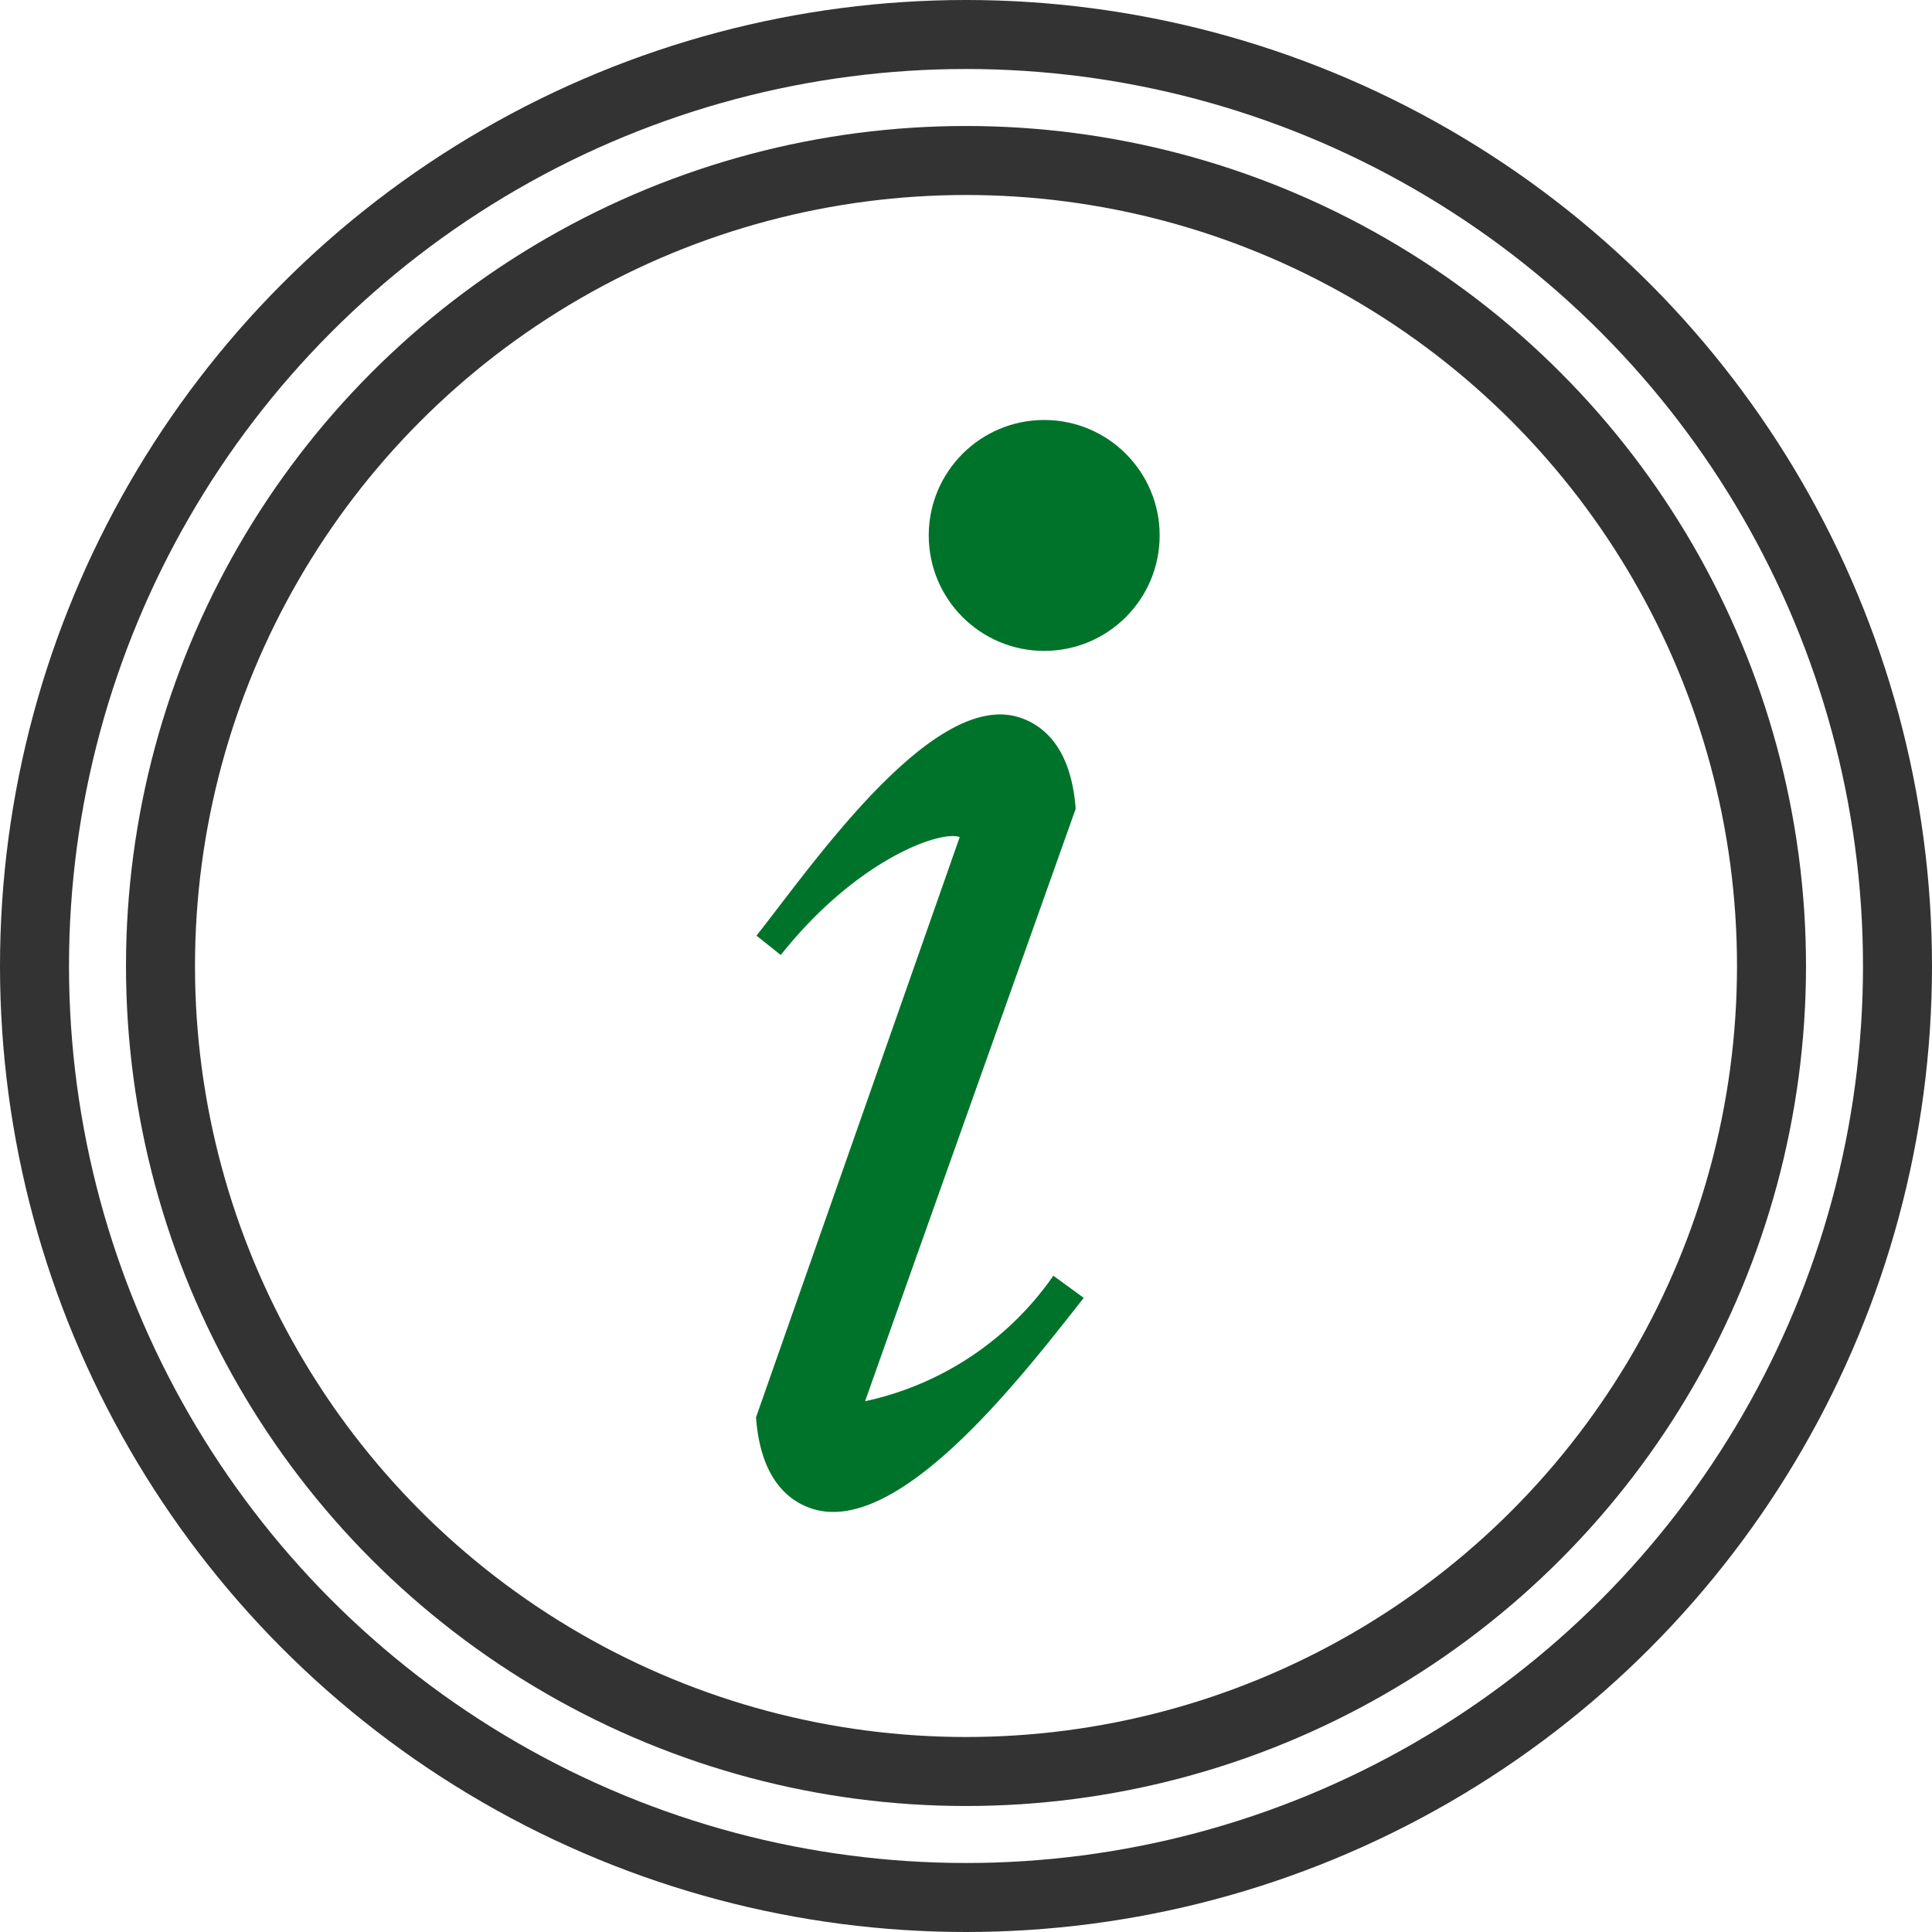
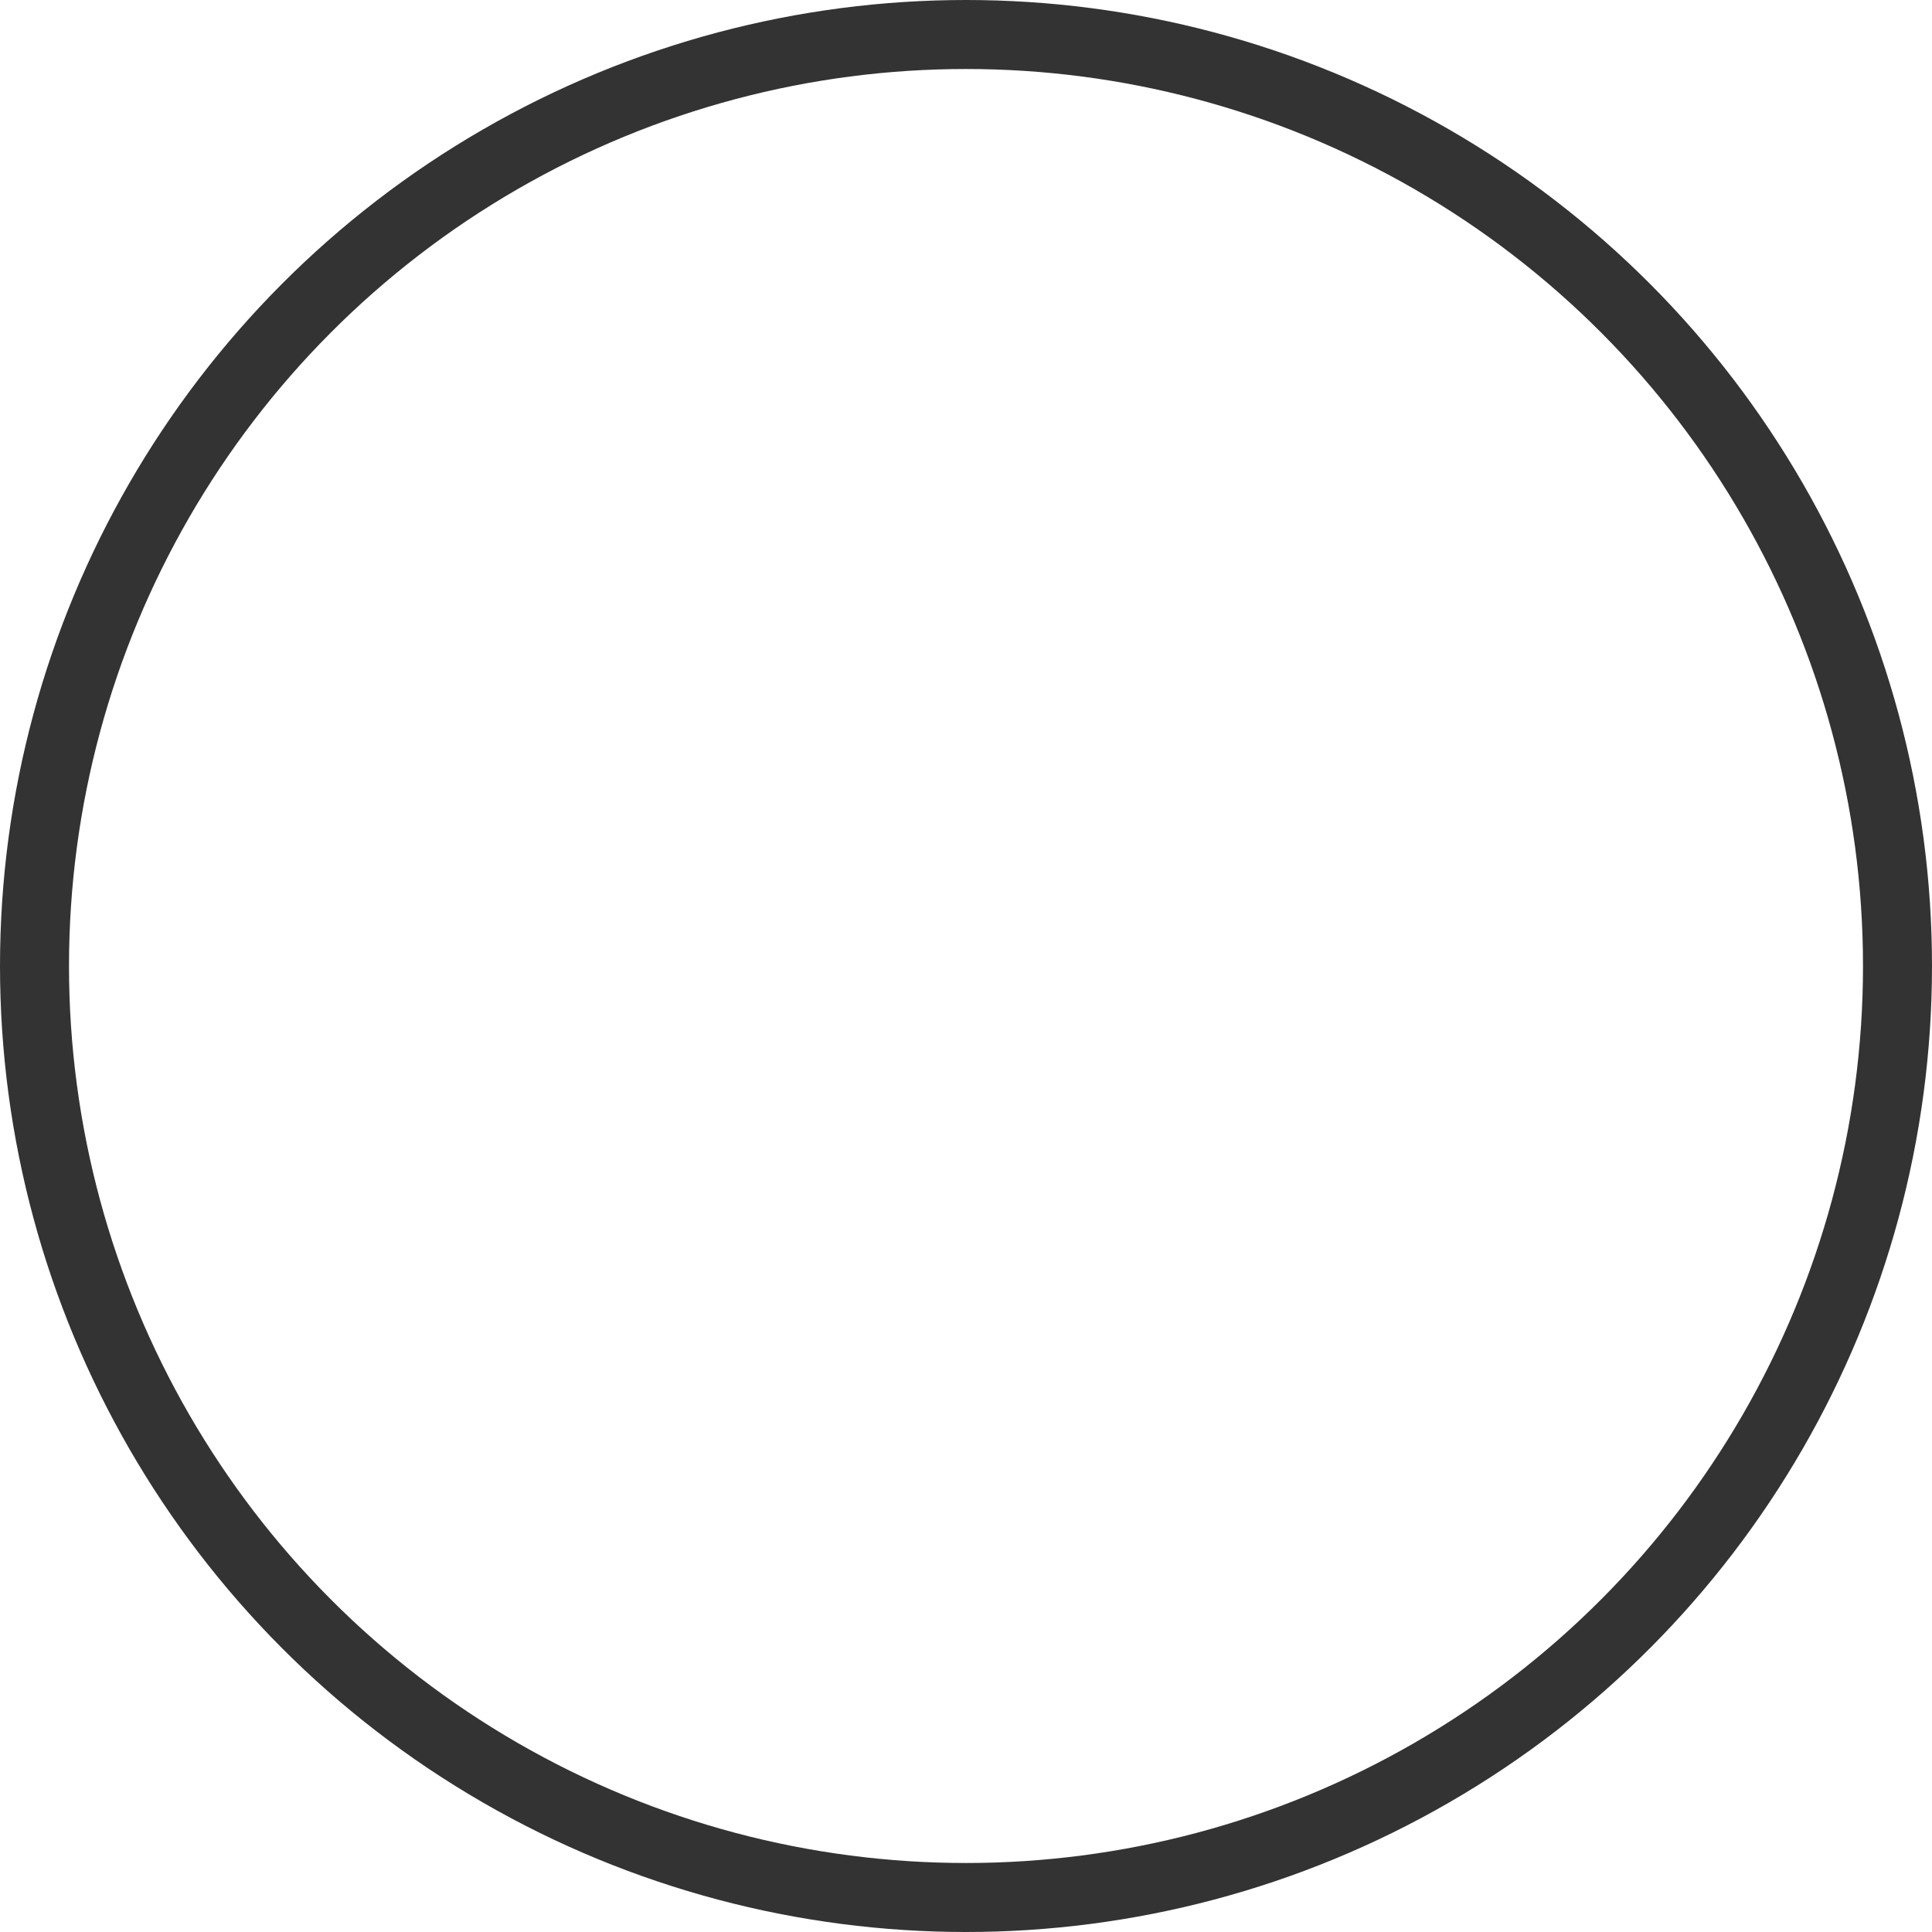
<svg xmlns="http://www.w3.org/2000/svg" width="42" height="42" viewBox="0 0 42 42">
  <g id="Group_13364" data-name="Group 13364" transform="translate(-248 -192)">
    <g id="Group_13362" data-name="Group 13362" transform="translate(248 192)">
      <g id="Ellipse_141" data-name="Ellipse 141" transform="translate(2.739 2.739)" fill="none" stroke="#333" stroke-width="1.5">
-         <circle cx="18.261" cy="18.261" r="18.261" stroke="none" />
-         <circle cx="18.261" cy="18.261" r="17.511" fill="none" />
-       </g>
+         </g>
      <g id="noun_Information_58232" transform="translate(16.435 9.13)">
-         <path id="Path_25346" data-name="Path 25346" d="M37.892,43.872A6.7,6.7,0,0,1,33.8,46.6c-.005,0,4.577-12.877,4.577-12.877-.1-1.364-.731-1.835-1.239-1.993-1.884-.579-4.492,3.226-5.7,4.749l.528.421c1.671-2.1,3.491-2.718,3.89-2.563L31.428,46.951c.1,1.364.731,1.835,1.239,1.992a1.49,1.49,0,0,0,.443.064c1.881,0,4.325-3.243,5.443-4.653Z" transform="translate(-31.428 -25.269)" fill="#00732B" />
-         <circle id="Ellipse_142" data-name="Ellipse 142" cx="2.51" cy="2.51" r="2.51" transform="translate(3.755 0)" fill="#00732B" />
-       </g>
+         </g>
      <g id="Ellipse_144" data-name="Ellipse 144" fill="none" stroke="#333" stroke-width="1.5">
-         <circle cx="21" cy="21" r="21" stroke="none" />
        <circle cx="21" cy="21" r="20.25" fill="none" />
      </g>
    </g>
  </g>
</svg>